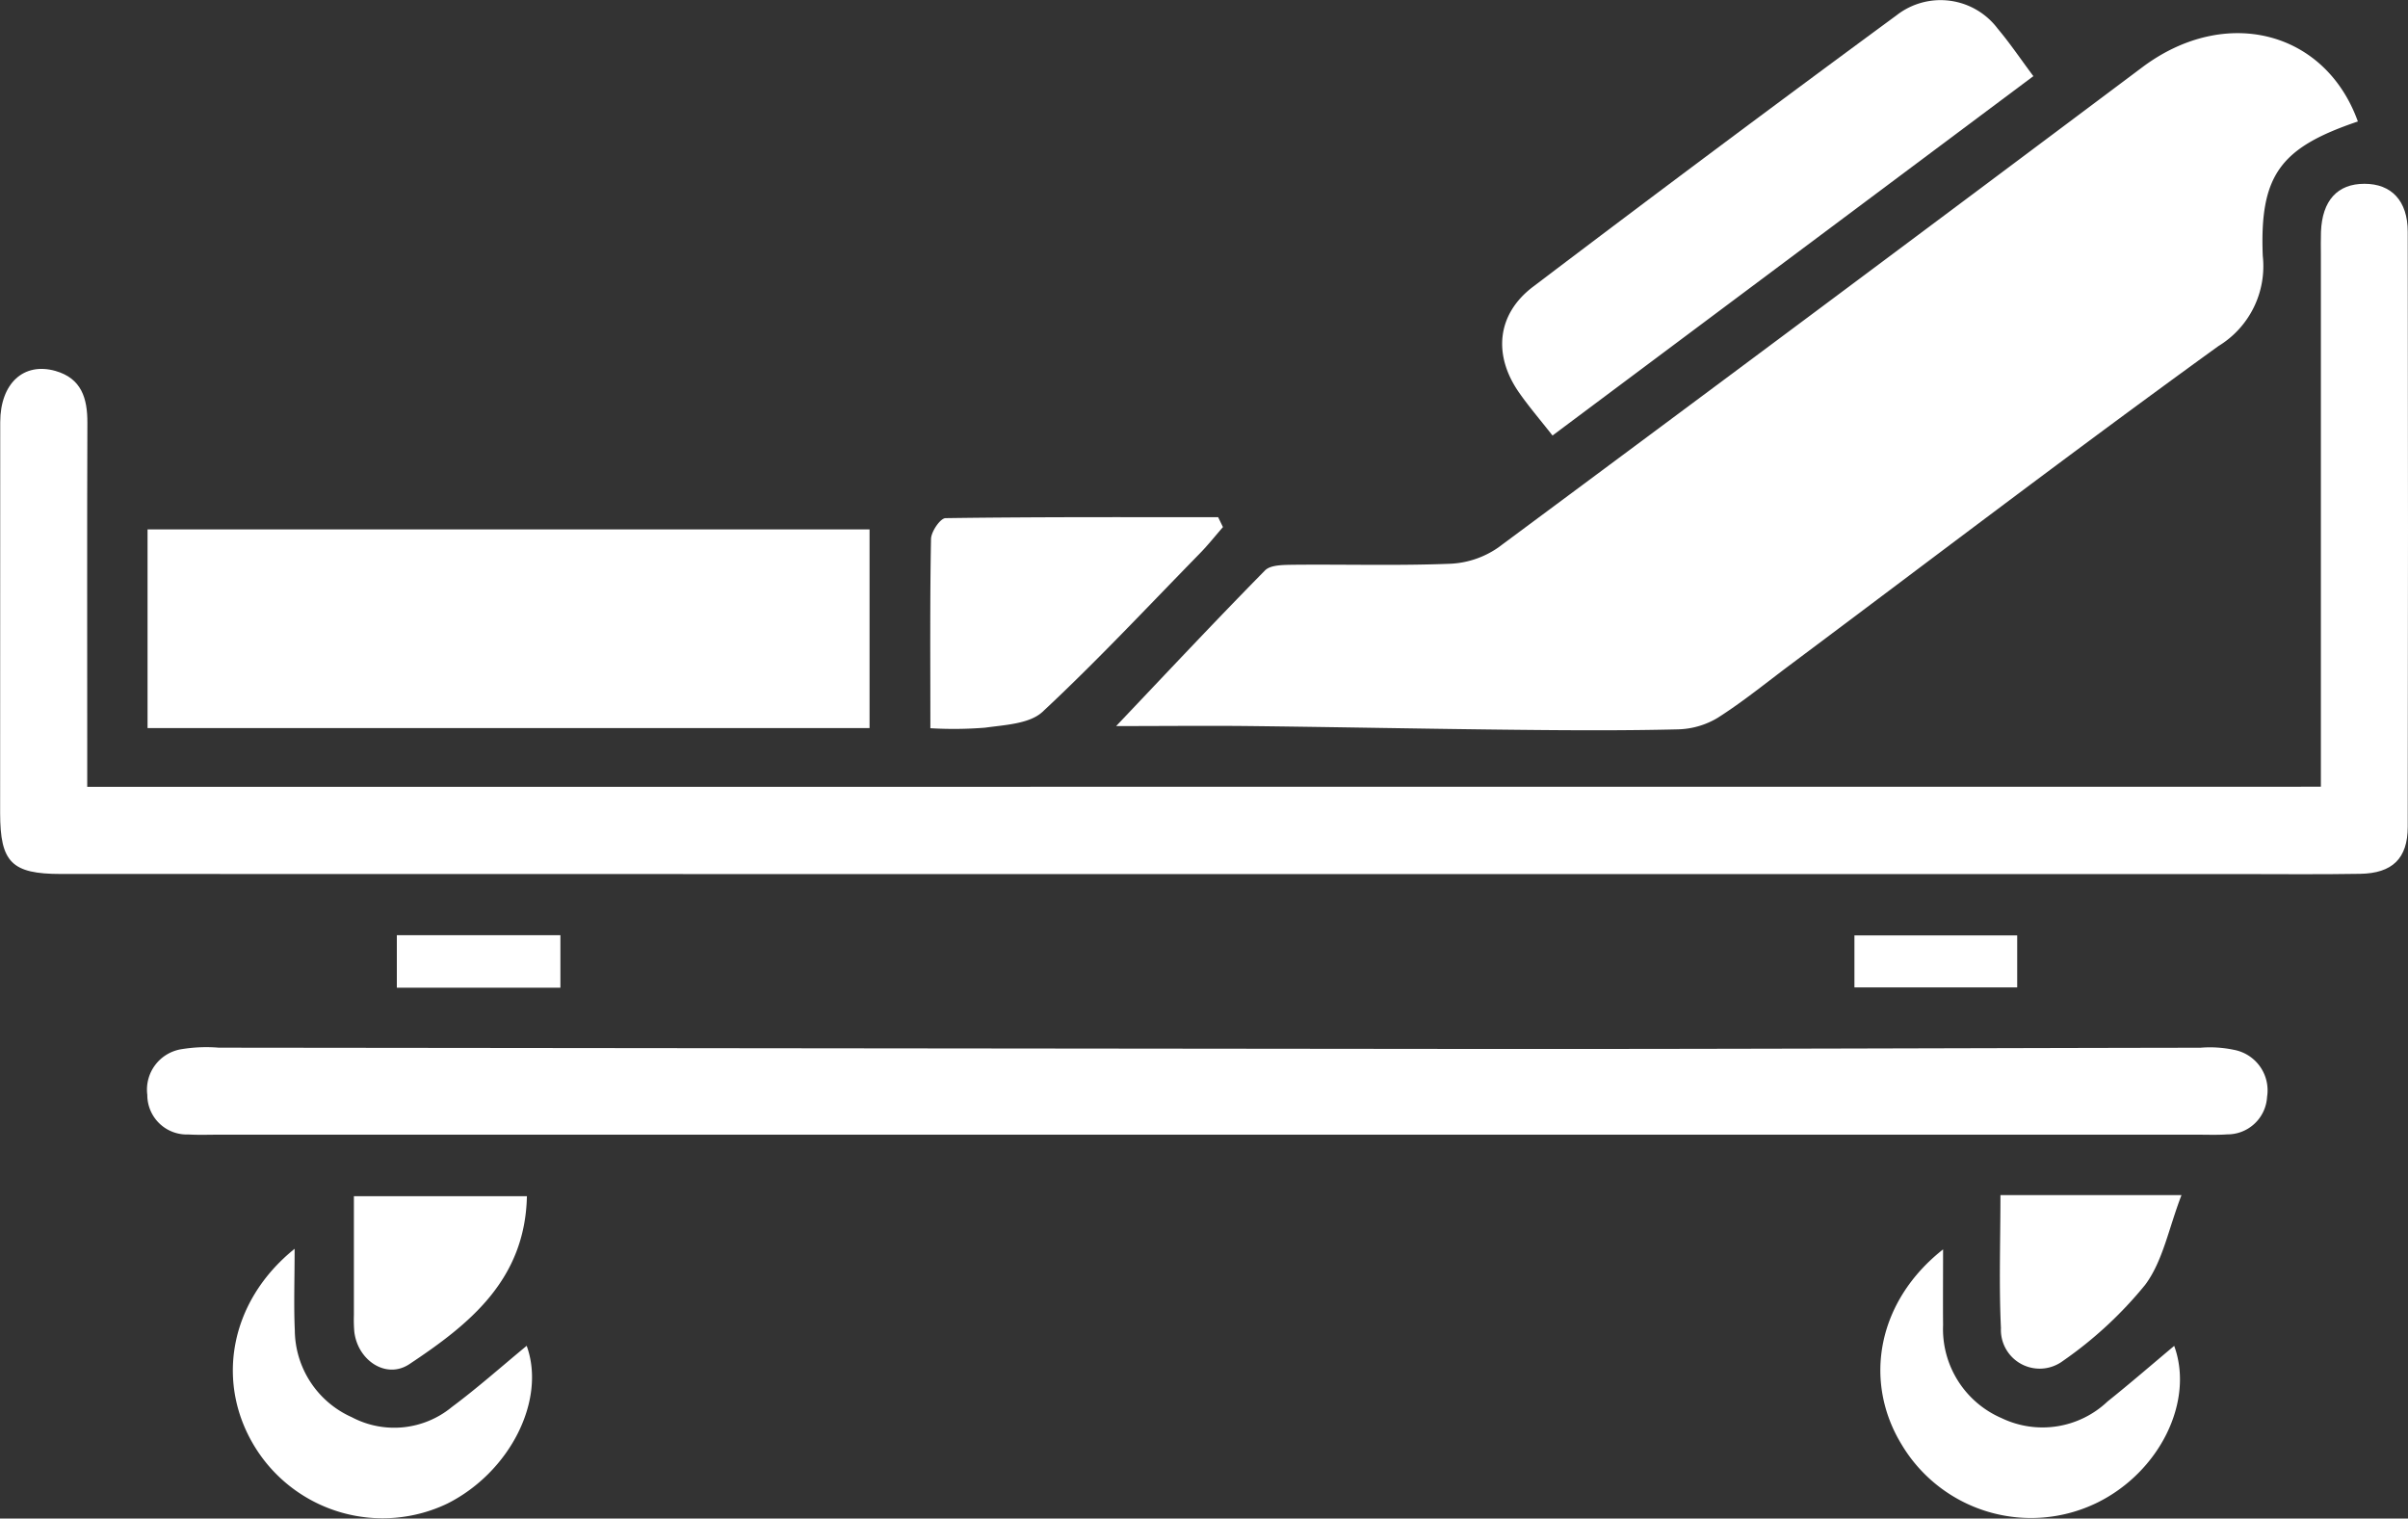
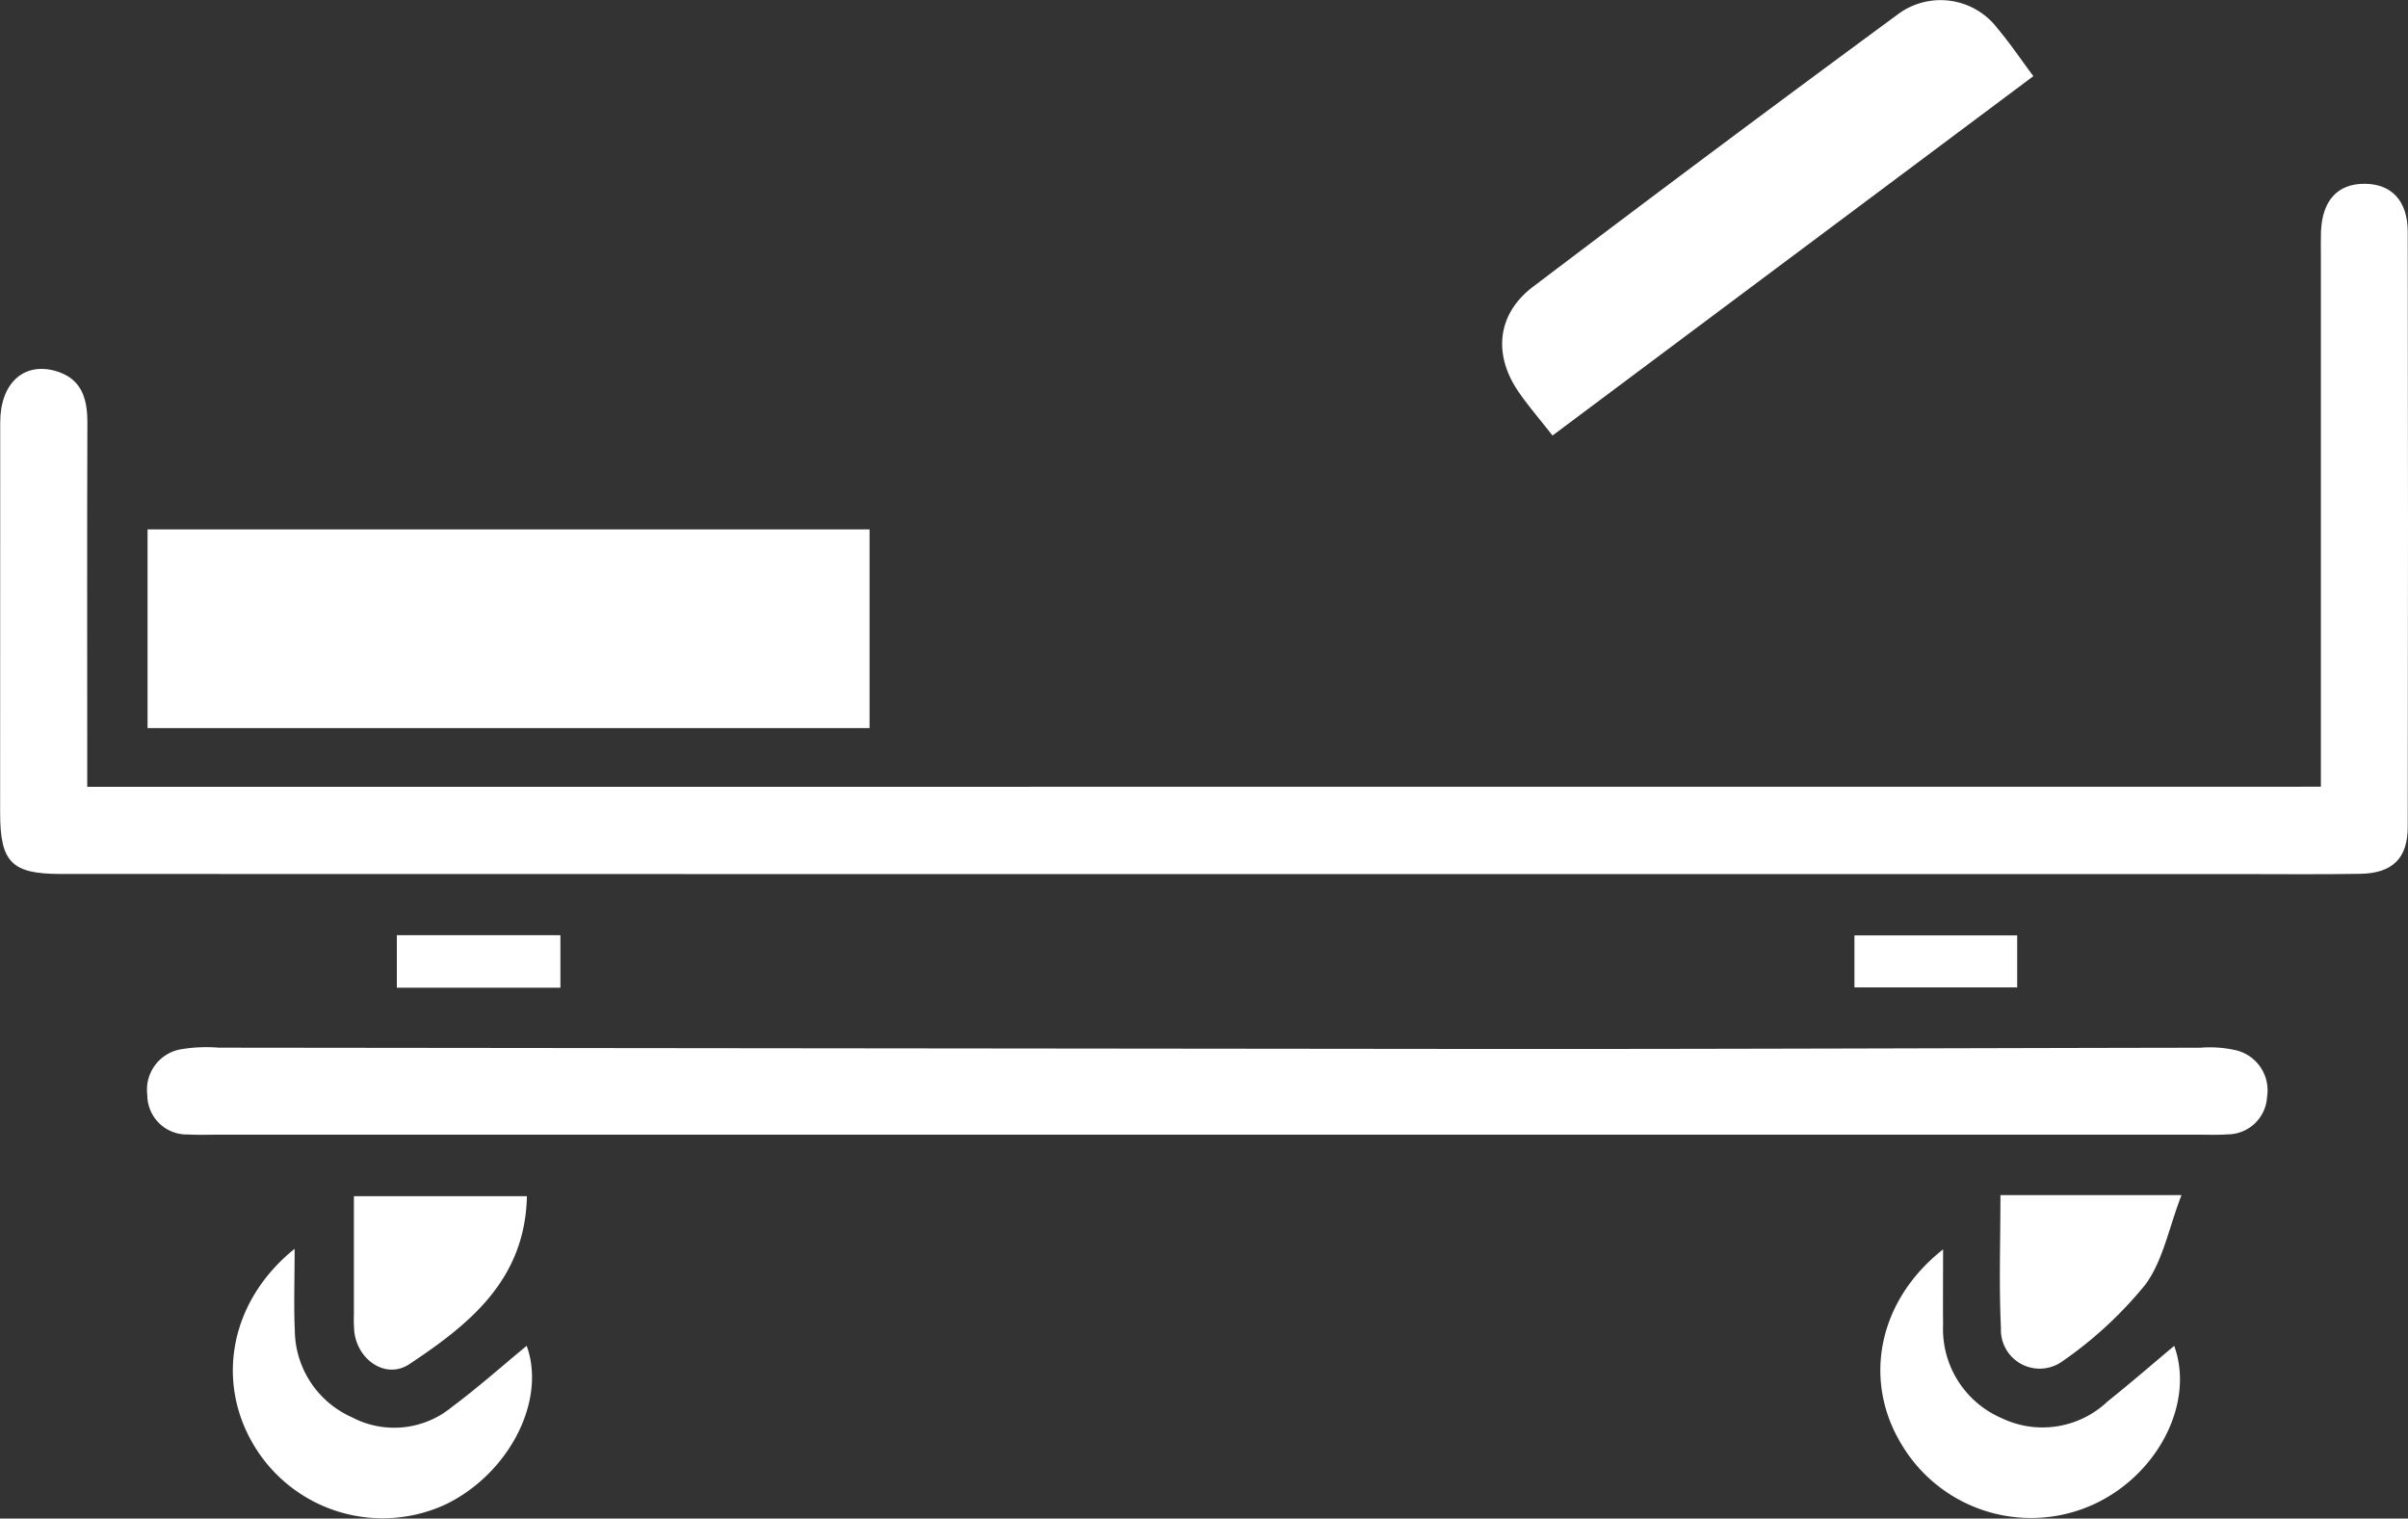
<svg xmlns="http://www.w3.org/2000/svg" width="129.333" height="81.56" viewBox="0 0 129.333 81.56">
  <rect x="0" y="0" width="129.333" height="81.56" fill="#333333" stroke="none" />
  <g transform="translate(-412 -4249)">
    <g transform="translate(-645.715 4131.064)">
-       <path d="M1146.729,123.343c-4.133,1.4-5.285,2.847-5.108,7.22a5.02,5.02,0,0,1-2.385,4.845c-7.746,5.6-15.347,11.4-23,17.119-1.289.964-2.541,1.987-3.9,2.85a4.347,4.347,0,0,1-2.149.615c-2.857.07-5.718.054-8.576.024-4.767-.048-9.535-.145-14.3-.2-2.358-.027-4.719,0-7.276,0,2.691-2.834,5.31-5.632,8-8.364.3-.3.991-.29,1.5-.3,2.809-.027,5.624.056,8.431-.054a4.905,4.905,0,0,0,2.589-.87q17.348-12.868,34.628-25.821C1139.631,117.1,1144.975,118.477,1146.729,123.343Z" transform="translate(37.627 1.117)" fill="#fff" />
      <path d="M1182.369,153.994v-28.55c0-.419-.01-.838.005-1.257.067-1.679.886-2.576,2.334-2.576s2.323.905,2.326,2.578q.028,15.978,0,31.953c0,1.711-.83,2.5-2.552,2.53-2.213.038-4.429.013-6.642.013q-40.215,0-80.432,0-18.21,0-36.42-.005c-2.646,0-3.263-.623-3.266-3.271q0-10.5.005-21c.005-2.084,1.262-3.231,2.97-2.745,1.394.4,1.716,1.464,1.711,2.783-.021,5.8-.008,11.608-.008,17.412v2.141Z" transform="translate(0 6.196)" fill="#fff" />
      <path d="M1117.629,143.574q-26.569,0-53.136,0c-.54,0-1.08.021-1.617-.011a2.122,2.122,0,0,1-2.208-2.124,2.2,2.2,0,0,1,1.875-2.463,8.222,8.222,0,0,1,1.963-.075q34.285.036,68.564.07c12.626.005,25.25-.048,37.875-.067a6.224,6.224,0,0,1,1.781.11,2.214,2.214,0,0,1,1.794,2.527,2.133,2.133,0,0,1-2.141,2.017c-.534.038-1.077.016-1.614.016Q1144.2,143.575,1117.629,143.574Z" transform="translate(4.959 35.304)" fill="#fff" />
      <path d="M1060.666,139.193V128.522h38.778v10.671Z" transform="translate(4.974 17.847)" fill="#fff" />
      <path d="M1090.459,141.327c-.7-.889-1.276-1.563-1.786-2.291-1.418-2.02-1.212-4.222.741-5.7q9.7-7.356,19.52-14.576a3.839,3.839,0,0,1,5.442.723c.65.771,1.214,1.611,1.91,2.543Z" transform="translate(50.641 0)" fill="#fff" />
-       <path d="M1092.039,128.811c-.411.47-.8.962-1.235,1.407-2.8,2.863-5.533,5.791-8.458,8.517-.7.647-2.02.7-3.081.849a21.212,21.212,0,0,1-2.941.03c0-3.492-.027-6.83.035-10.166.008-.395.5-1.115.781-1.117,4.88-.07,9.76-.051,14.64-.051Z" transform="translate(31.361 17.434)" fill="#fff" />
      <path d="M1098.686,142.92c0,1.582-.011,2.826,0,4.069a5.212,5.212,0,0,0,3.158,5,5.073,5.073,0,0,0,5.675-.9c1.214-.97,2.387-1.987,3.58-2.987,1.091,2.981-.787,6.784-4.155,8.431a8.091,8.091,0,0,1-10.477-3.121C1094.367,149.984,1095.165,145.689,1098.686,142.92Z" transform="translate(63.391 42.119)" fill="#fff" />
      <path d="M1065.688,142.908c0,1.663-.051,3.024.01,4.378a5.154,5.154,0,0,0,3.064,4.668,4.867,4.867,0,0,0,5.375-.551c1.383-1.029,2.672-2.178,4.015-3.285,1.058,2.919-.905,6.787-4.26,8.474a8.057,8.057,0,0,1-10.233-2.876C1061.4,150.232,1062.132,145.771,1065.688,142.908Z" transform="translate(7.851 42.099)" fill="#fff" />
      <path d="M1097.738,141.834h9.725c-.69,1.789-1,3.545-1.95,4.818a21.428,21.428,0,0,1-4.434,4.1,2.083,2.083,0,0,1-3.314-1.778C1097.655,146.66,1097.738,144.337,1097.738,141.834Z" transform="translate(67.42 40.288)" fill="#fff" />
      <path d="M1074.087,141.856c-.094,4.5-3.1,6.886-6.314,9.022-1.249.827-2.782-.207-2.957-1.751a7.636,7.636,0,0,1-.021-.894c0-2.084,0-4.166,0-6.376Z" transform="translate(11.928 40.325)" fill="#fff" />
      <path d="M1094.8,139.434v-2.793h8.742v2.793Z" transform="translate(62.516 31.534)" fill="#fff" />
      <path d="M1065.651,139.457v-2.82h8.785v2.82Z" transform="translate(13.378 31.527)" fill="#fff" />
    </g>
  </g>
</svg>